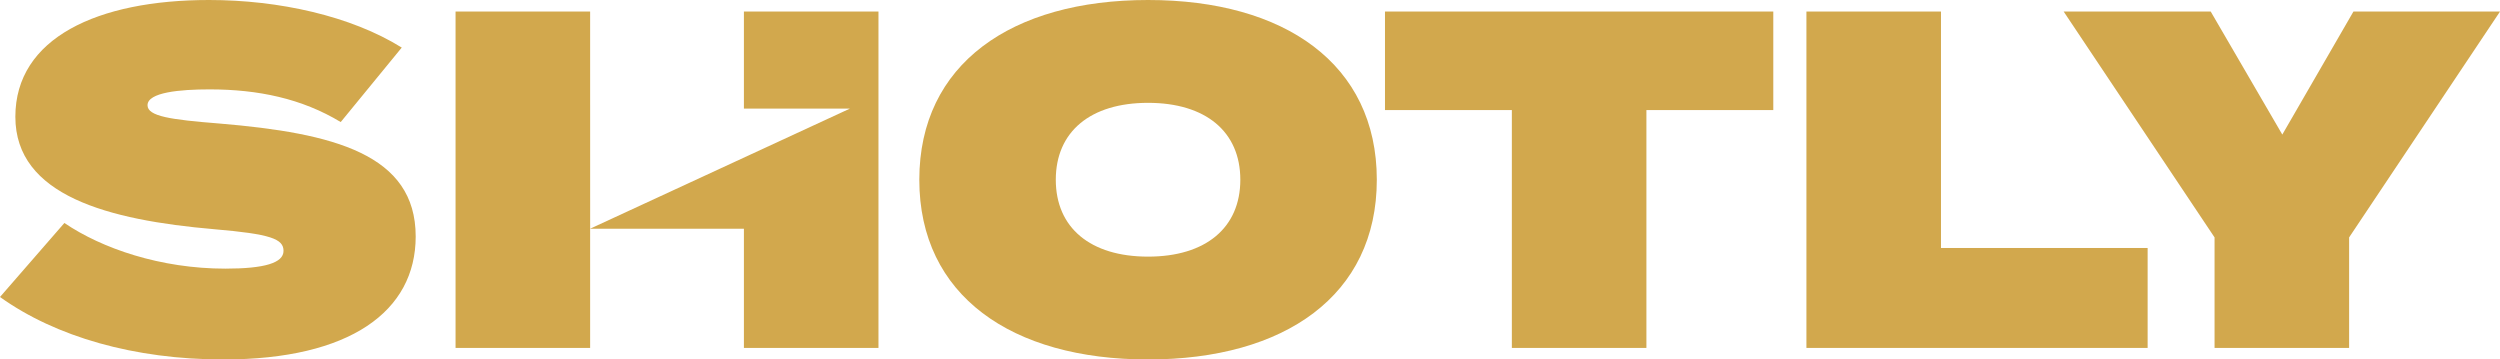
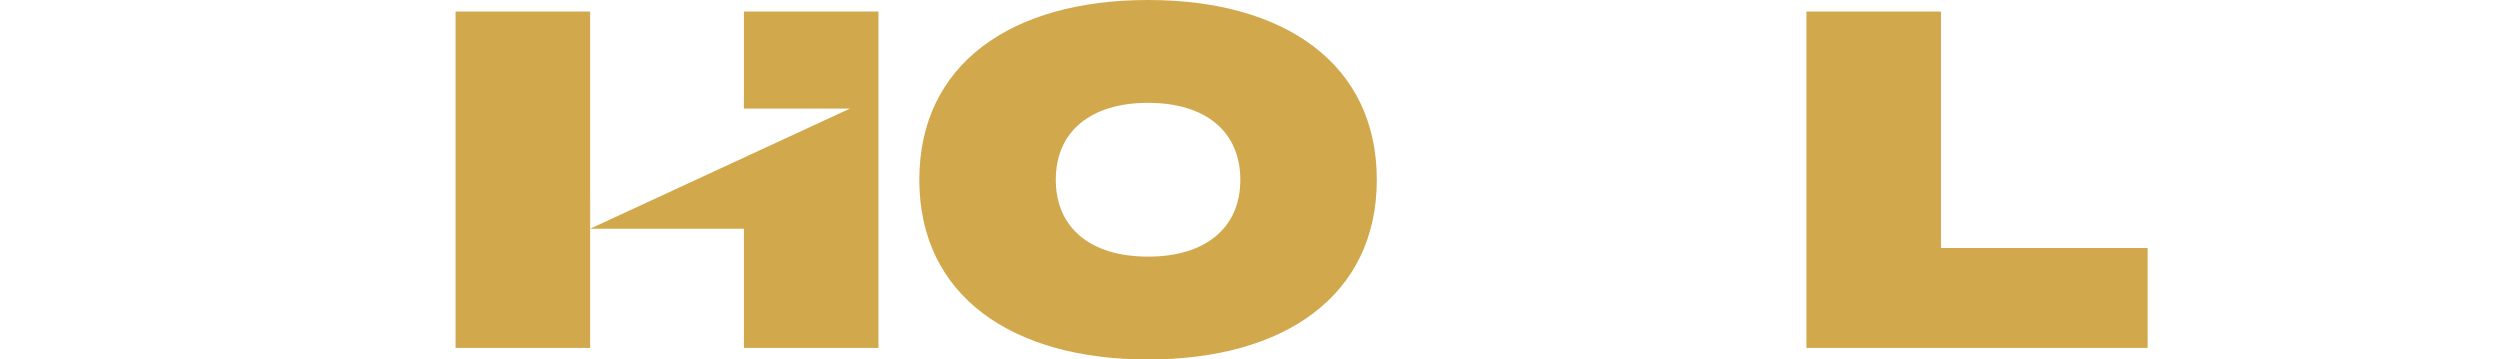
<svg xmlns="http://www.w3.org/2000/svg" viewBox="0 0 1856.07 266.88" data-name="Layer 36" id="Layer_36">
  <defs>
    <style>
      .cls-1 {
        fill: #d2a84d;
      }
    </style>
  </defs>
-   <path d="M308.62,175.54c0,55.66-48.88,91.34-142.72,91.34-66.01,0-124.52-16.77-165.91-46.38l47.81-54.95c27.83,18.91,71.36,33.9,119.52,33.9,29.26,0,43.17-4.28,43.17-13.2s-9.63-12.49-51.38-16.06c-78.85-6.78-147.71-24.98-147.71-83.49S72.43,0,155.2,0c51.73,0,105.25,11.78,143.07,35.32l-45.31,55.3c-28.9-17.48-61.37-24.26-97.4-24.26-21.76,0-46.03,2.14-46.03,11.77,0,8.21,17.13,10.71,53.16,13.56,85.27,7.13,145.93,22.83,145.93,83.84Z" class="cls-1" />
  <path d="M682.52,133.44C682.52,47.45,751.02,0,852.35,0s169.83,47.45,169.83,133.44-68.5,133.44-169.83,133.44-169.83-47.45-169.83-133.44ZM920.85,133.44c0-35.68-25.69-57.09-68.5-57.09s-68.5,21.41-68.5,57.09,25.69,57.09,68.5,57.09,68.5-21.41,68.5-57.09Z" class="cls-1" />
-   <path d="M1316.53,81.7h-94.19v176.61h-99.9V81.7h-94.19V8.57h288.29v73.14Z" class="cls-1" />
  <path d="M1594.46,184.1v74.21h-253.32V8.57h99.9v175.54h153.42Z" class="cls-1" />
-   <path d="M1641.29,8.57l53.16,91.34,52.81-91.34h108.82l-112.03,167.69v82.06h-99.9v-82.06l-112.03-167.69h109.18Z" class="cls-1" />
  <polygon points="552.3 8.57 552.3 80.61 631.03 80.61 438.15 169.78 438.13 8.57 338.22 8.57 338.22 258.32 438.13 258.32 438.13 169.83 552.3 169.83 552.3 258.32 652.2 258.32 652.2 8.57 552.3 8.57" class="cls-1" />
</svg>